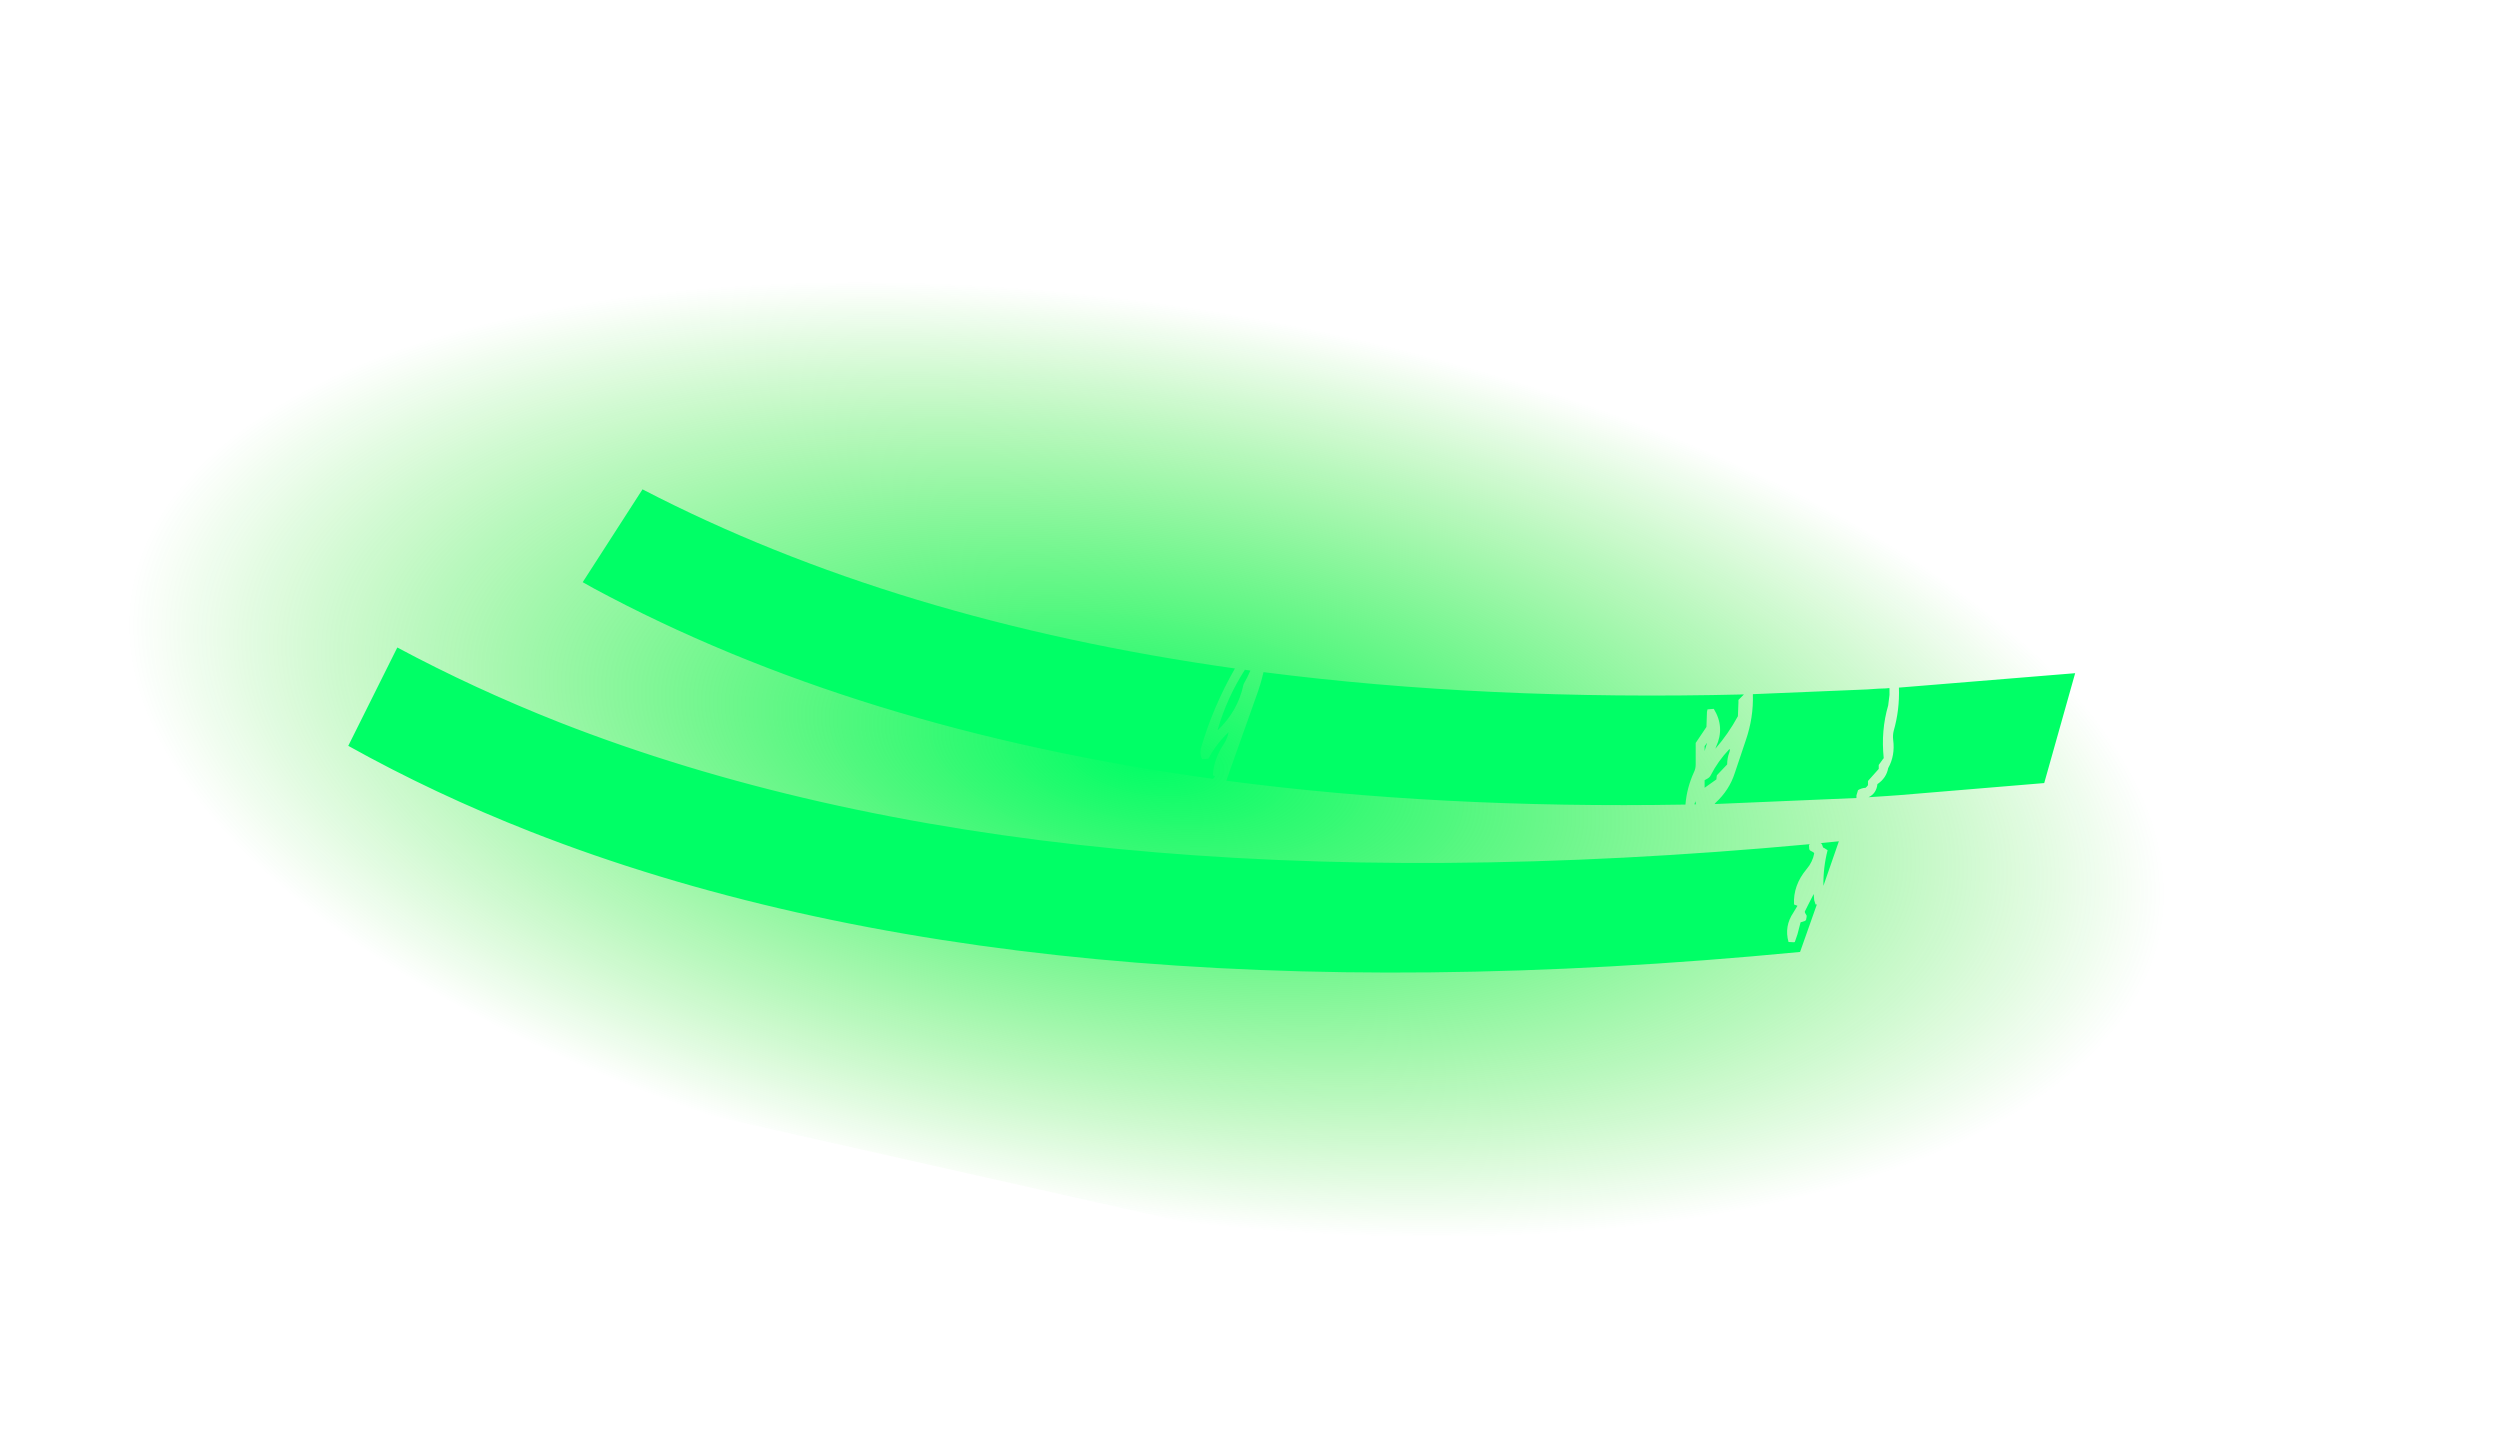
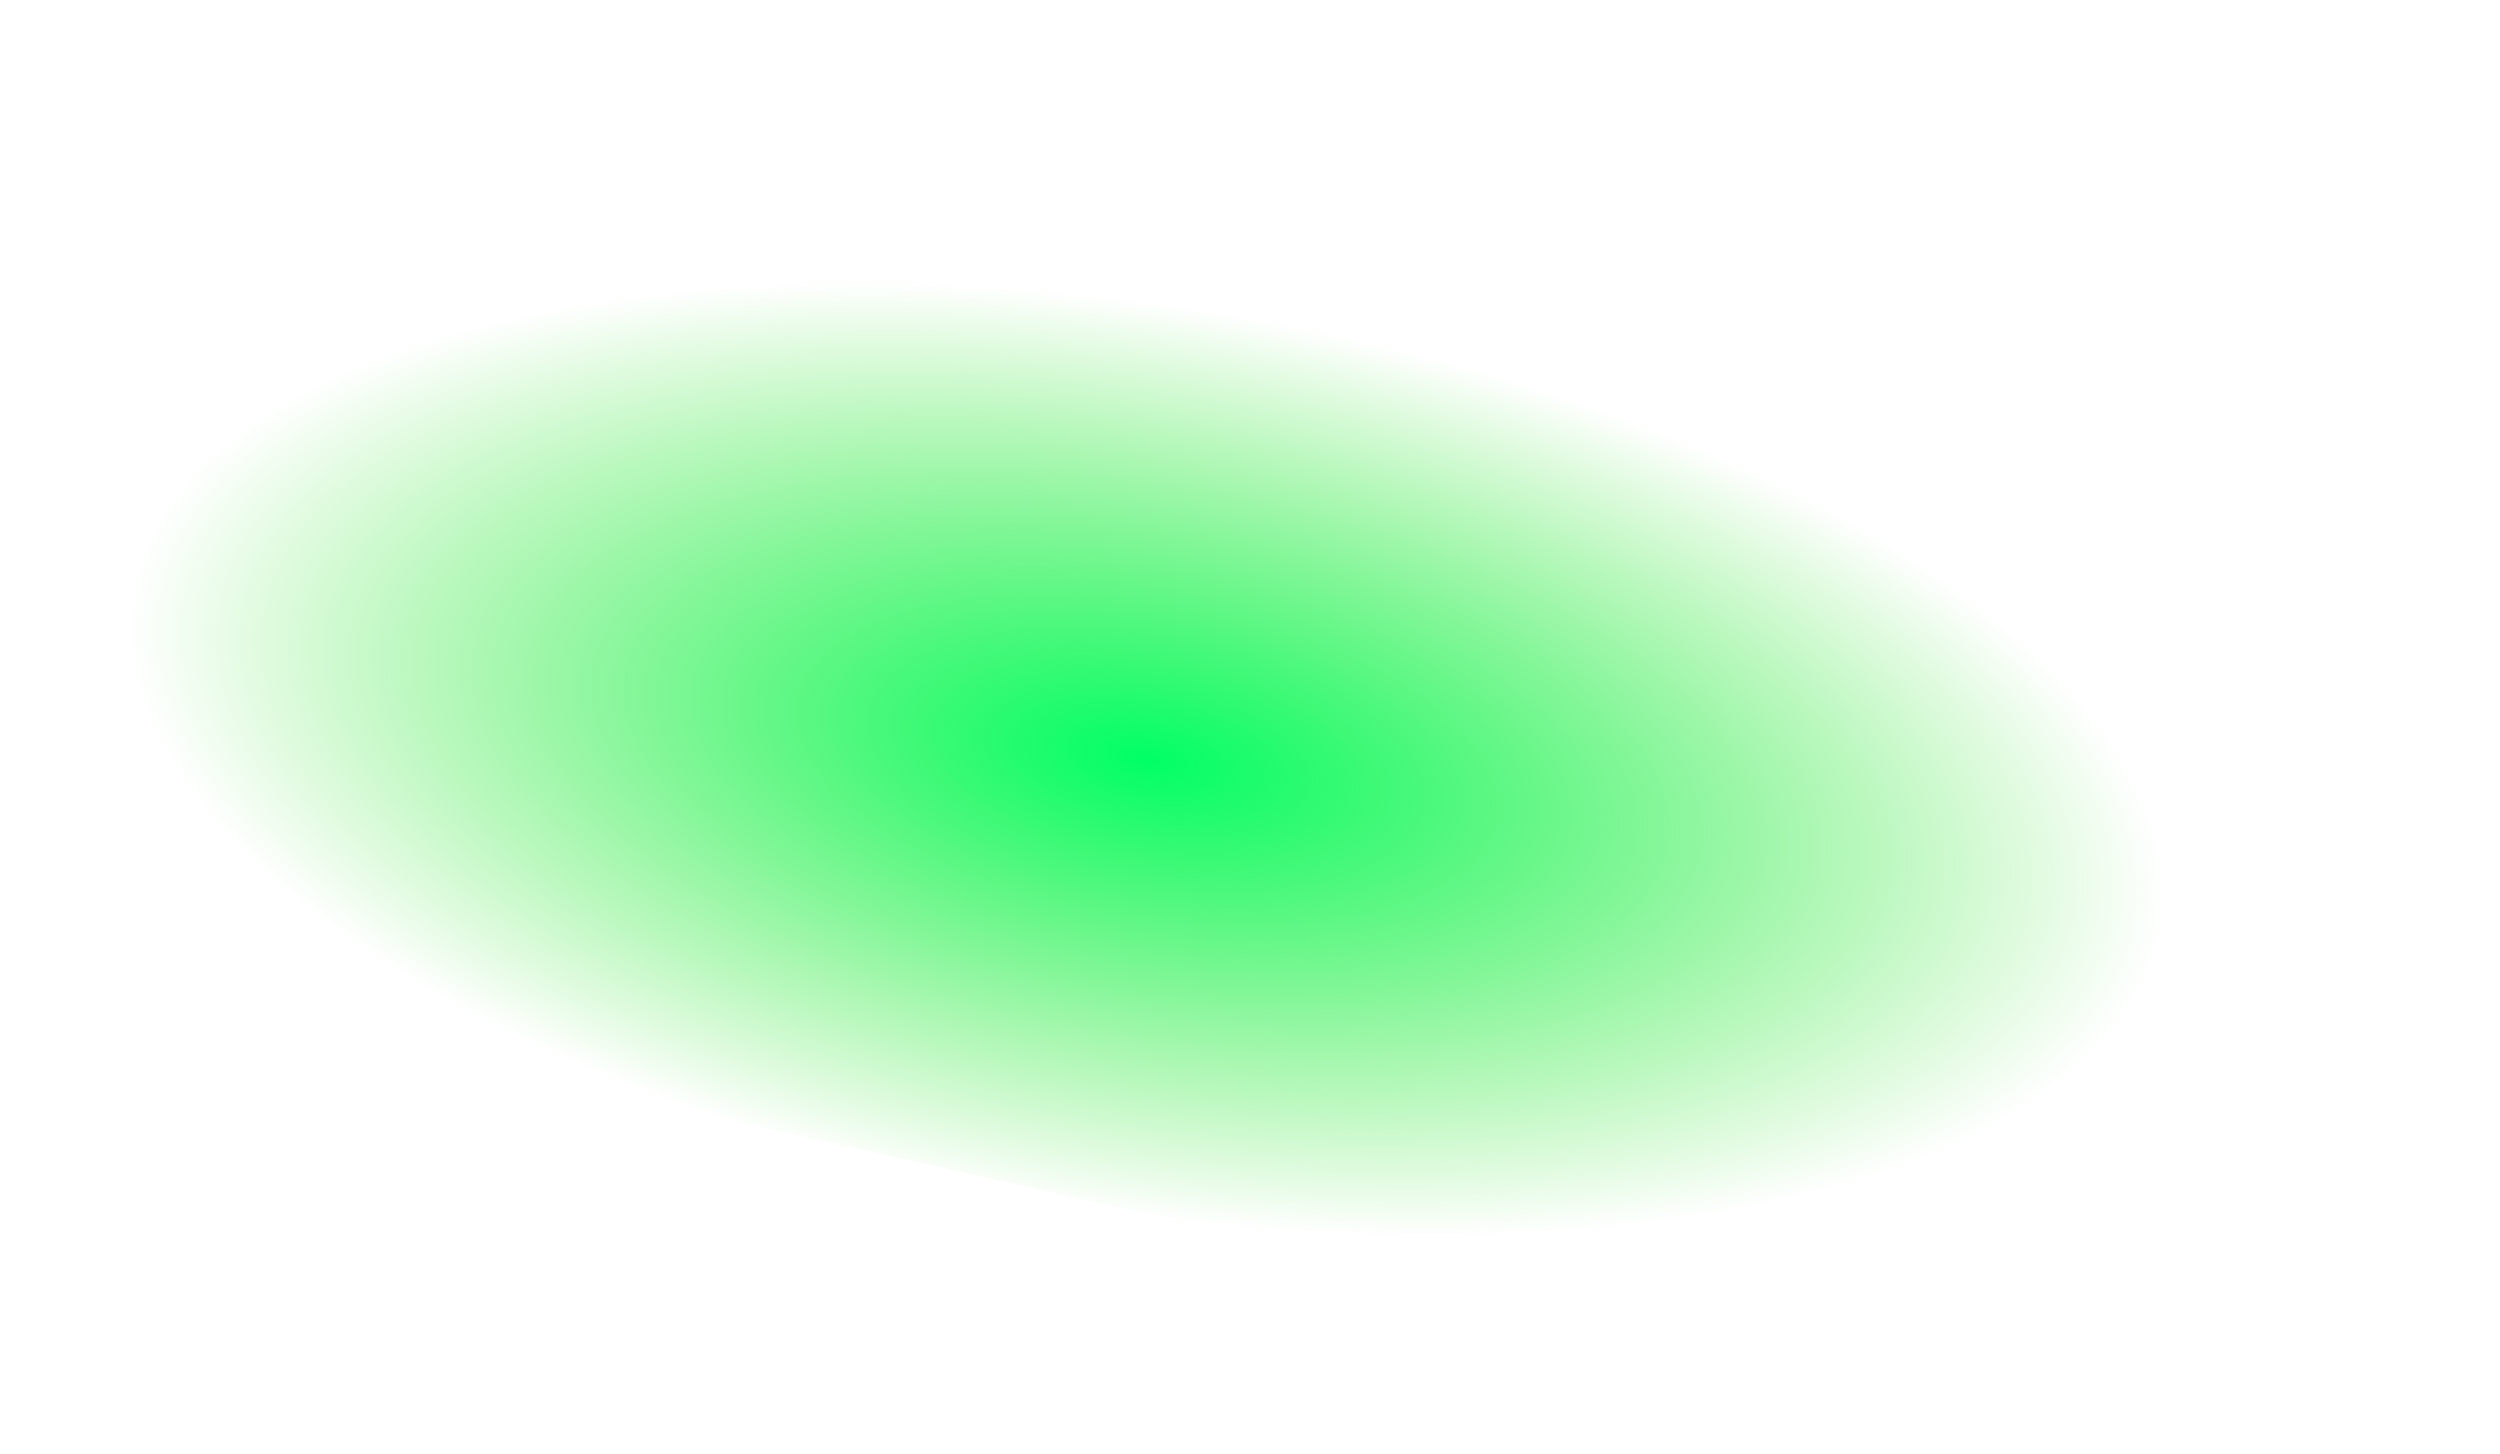
<svg xmlns="http://www.w3.org/2000/svg" height="277.15px" width="476.65px">
  <g transform="matrix(1.0, 0.0, 0.0, 1.0, 347.1, 164.55)">
    <path d="M75.1 112.6 L-347.1 17.7 -292.65 -164.55 129.55 -69.65 75.1 112.6" fill="url(#gradient0)" fill-rule="evenodd" stroke="none" />
-     <path d="M13.95 -25.2 Q15.1 -29.2 14.95 -33.45 L48.55 -36.2 42.65 -15.25 15.05 -12.95 13.65 -12.85 12.95 -12.8 9.15 -12.55 Q10.65 -13.25 10.85 -15.05 12.55 -16.2 12.9 -18.1 14.25 -20.5 13.85 -23.5 13.75 -24.4 13.95 -25.2 M12.45 -33.3 L12.95 -33.35 13.15 -33.35 13.15 -32.05 12.9 -30.05 Q11.5 -25.25 12.05 -20.0 L11.85 -19.75 11.1 -18.7 11.1 -18.2 11.1 -17.95 9.05 -15.65 9.05 -15.1 9.05 -14.85 8.85 -14.6 8.6 -14.35 Q7.8 -14.3 7.15 -13.9 L6.85 -12.9 6.85 -12.4 -20.2 -11.25 -20.0 -11.5 Q-17.4 -13.9 -16.35 -17.15 L-14.25 -23.4 Q-12.75 -27.75 -12.9 -32.2 L8.85 -33.1 11.05 -33.25 12.45 -33.3 M-23.85 -11.8 L-23.85 -11.75 -23.75 -11.2 -24.05 -11.2 -23.85 -11.8 M-22.1 -14.35 L-22.1 -15.05 -22.1 -15.8 -21.65 -16.05 Q-21.15 -16.3 -20.95 -16.7 -19.55 -19.45 -17.4 -21.7 -17.15 -21.8 -17.4 -21.05 -17.8 -20.0 -17.8 -18.8 L-19.75 -16.75 -19.8 -16.5 -19.85 -15.95 -22.1 -14.35 M-21.9 -22.55 L-21.75 -22.8 -21.65 -22.85 -22.1 -21.35 -22.1 -21.5 -22.1 -22.3 -21.9 -22.55 M-114.9 -25.35 L-114.9 -25.55 Q-113.15 -31.55 -109.75 -36.85 L-108.7 -36.7 Q-109.25 -35.4 -109.95 -34.2 L-110.05 -33.9 Q-111.1 -29.0 -114.9 -25.35 M-107.65 -31.6 Q-106.75 -34.0 -106.2 -36.4 -63.85 -30.95 -14.6 -32.15 L-14.65 -32.1 -15.65 -31.1 -15.65 -30.6 -15.75 -28.0 Q-17.6 -24.6 -20.05 -21.8 L-19.9 -22.2 Q-18.2 -25.9 -20.35 -29.4 L-21.55 -29.3 -21.65 -28.8 -21.75 -25.95 -23.8 -22.9 -23.8 -18.8 Q-23.8 -18.0 -24.1 -17.4 -25.5 -14.35 -25.75 -11.15 -72.75 -10.35 -113.3 -15.7 L-107.65 -31.6 M-236.0 -53.55 L-224.6 -71.25 Q-176.3 -46.2 -111.65 -37.1 -115.8 -29.85 -118.15 -21.85 L-118.2 -21.35 Q-118.3 -20.5 -117.9 -19.8 L-116.7 -19.9 Q-115.25 -22.7 -112.85 -24.95 -113.1 -23.7 -113.8 -22.65 -115.7 -19.75 -115.85 -16.75 L-115.45 -16.5 -115.7 -16.2 -115.8 -16.05 Q-183.95 -25.45 -233.95 -52.4 L-236.0 -53.55 M-245.85 -5.95 Q-264.3 -13.2 -280.7 -22.35 L-271.35 -41.1 Q-256.7 -33.25 -240.5 -26.85 -147.05 9.8 -2.05 -3.6 L-2.2 -3.4 -2.15 -2.65 -2.0 -2.4 -1.35 -2.05 -1.2 -1.85 Q-1.5 -0.2 -2.65 1.15 -5.25 4.25 -5.05 7.9 L-4.5 8.1 -4.4 8.15 -5.15 9.4 Q-6.95 12.05 -6.1 15.05 L-5.05 15.1 -4.9 15.05 -4.4 13.6 -3.8 11.3 -3.0 11.05 -2.85 10.95 -2.75 10.8 -2.65 10.25 -2.65 10.0 -2.95 9.5 -3.0 9.25 -2.35 7.95 -1.3 5.9 -1.2 7.1 -0.95 7.9 -0.7 7.9 -3.9 16.95 Q-151.25 31.15 -245.85 -5.95 M1.35 -2.45 L0.65 -2.9 0.5 -2.95 0.3 -3.5 0.15 -3.75 -0.05 -3.8 3.5 -4.15 0.55 4.35 Q0.5 0.85 1.35 -2.45" fill="#00ff66" fill-rule="evenodd" stroke="none" />
  </g>
  <defs>
    <radialGradient cx="0" cy="0" gradientTransform="matrix(0.024, -0.103, 0.236, 0.042, -128.5, -19.75)" gradientUnits="userSpaceOnUse" id="gradient0" r="819.2" spreadMethod="pad">
      <stop offset="0.0" stop-color="#00ff66" />
      <stop offset="1.0" stop-color="#15dd00" stop-opacity="0.0" />
    </radialGradient>
  </defs>
</svg>